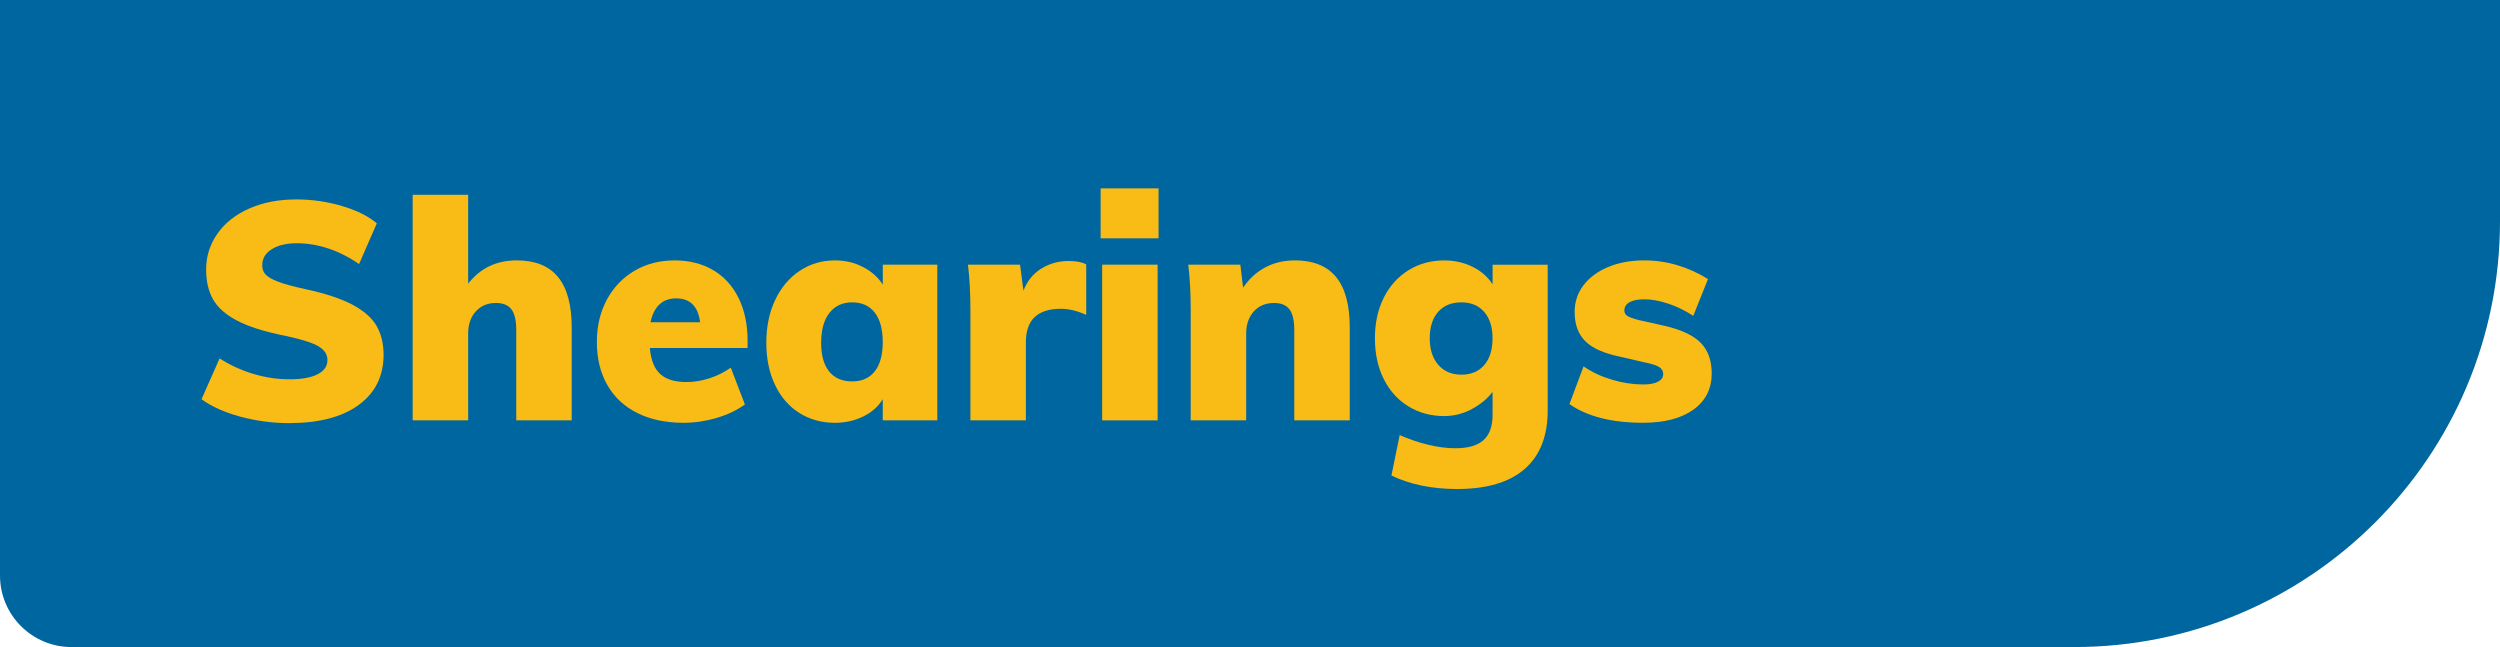
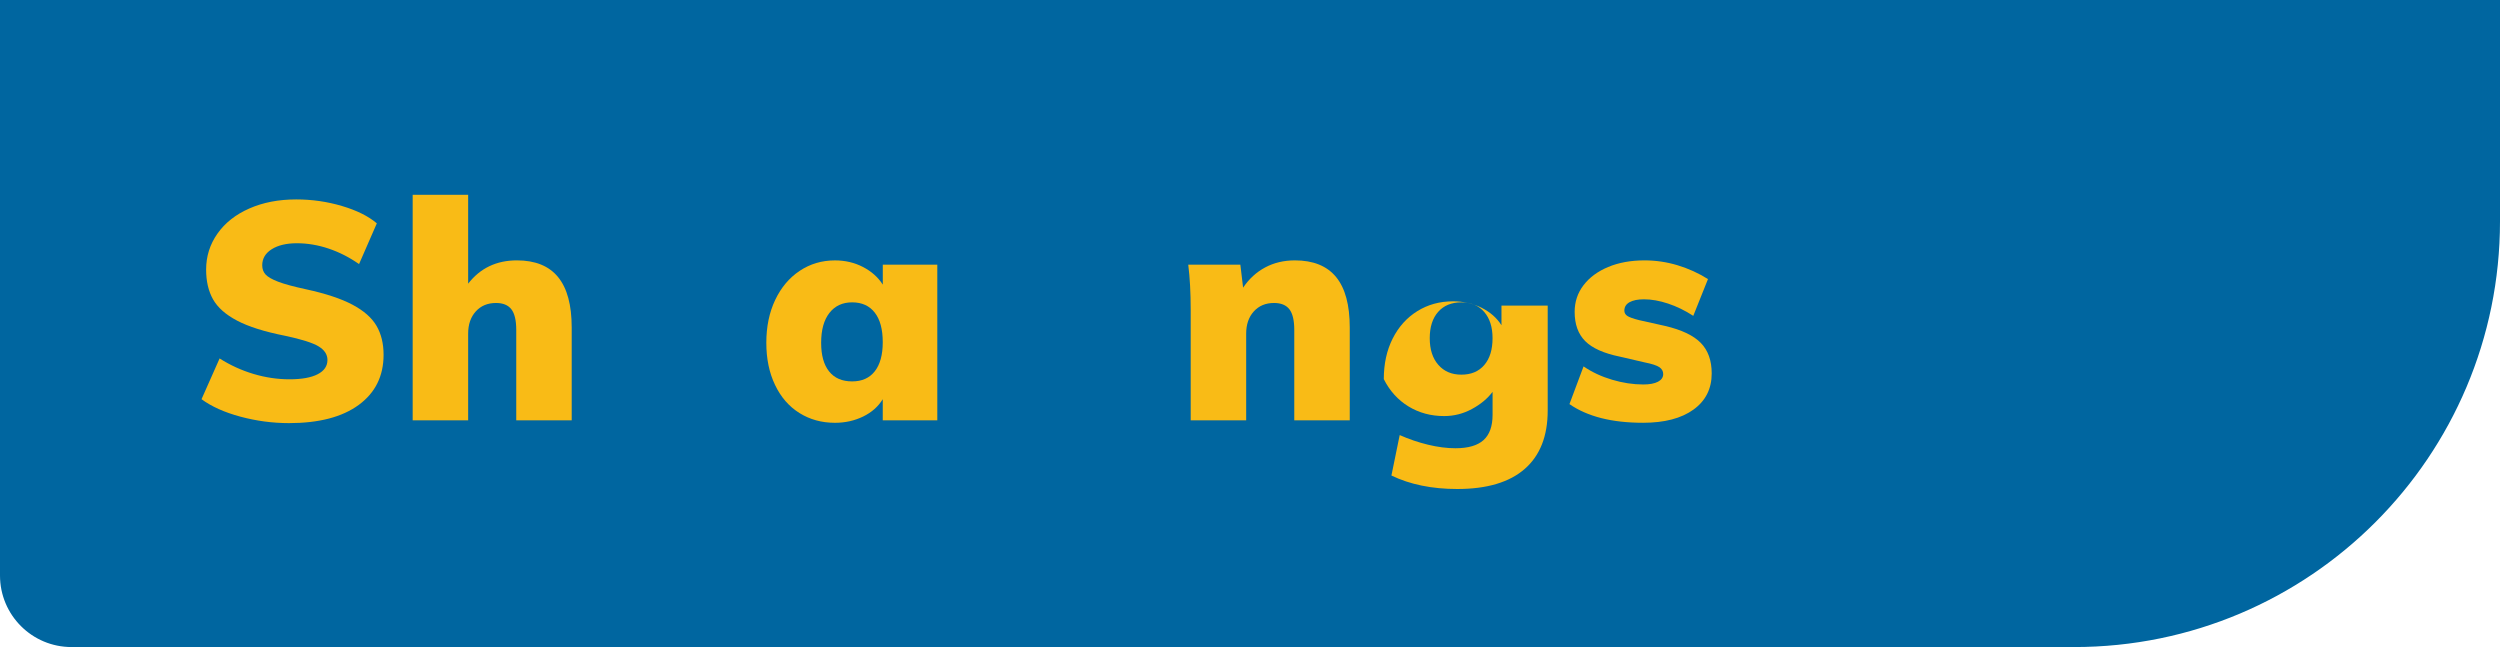
<svg xmlns="http://www.w3.org/2000/svg" version="1.1" id="logo-yellow" x="0px" y="0px" viewBox="0 0 1000 258.82" style="enable-background:new 0 0 1000 258.82;" xml:space="preserve">
  <style type="text/css">
	.st0{fill:#0066A0;}
	.st1{fill:#F9BB16;}
</style>
  <g>
    <path class="st0" d="M829.68,258.82H28.61C12.81,258.82,0,246.01,0,230.21V0h1000v88.5C1000,182.57,923.74,258.82,829.68,258.82" />
    <g>
      <path class="st1" d="M96.18,166.67c-6.37-1.72-11.56-4.04-15.57-6.99l7.23-16.3c4.25,2.7,8.76,4.76,13.54,6.19    c4.78,1.43,9.58,2.15,14.4,2.15c4.9,0,8.66-0.67,11.28-2.02c2.61-1.35,3.92-3.25,3.92-5.7c0-2.21-1.19-4.02-3.55-5.45    c-2.37-1.43-6.82-2.84-13.36-4.23c-8.25-1.63-14.67-3.66-19.24-6.07c-4.58-2.41-7.78-5.25-9.62-8.52    c-1.84-3.27-2.76-7.23-2.76-11.89c0-5.31,1.51-10.11,4.54-14.4c3.02-4.29,7.27-7.64,12.75-10.05c5.47-2.41,11.73-3.62,18.75-3.62    c6.29,0,12.4,0.88,18.33,2.64c5.92,1.76,10.56,4.07,13.91,6.93l-7.11,16.3c-3.84-2.7-7.89-4.76-12.13-6.19    c-4.25-1.43-8.5-2.15-12.75-2.15c-4.17,0-7.52,0.8-10.05,2.39c-2.53,1.59-3.8,3.74-3.8,6.44c0,1.47,0.45,2.7,1.35,3.68    c0.9,0.98,2.57,1.94,5.03,2.88c2.45,0.94,6.13,1.94,11.03,3c7.93,1.72,14.16,3.78,18.69,6.19c4.54,2.41,7.74,5.23,9.62,8.46    c1.88,3.23,2.82,7.09,2.82,11.58c0,8.5-3.31,15.18-9.93,20.04c-6.62,4.86-15.93,7.29-27.95,7.29    C109.01,169.24,102.56,168.38,96.18,166.67z" />
      <path class="st1" d="M223.23,110.83c3.64,4.45,5.45,11.18,5.45,20.16v37.14H206.5v-36.16c0-3.84-0.66-6.6-1.96-8.27    c-1.31-1.67-3.35-2.51-6.13-2.51c-3.35,0-6.05,1.12-8.09,3.37c-2.04,2.25-3.06,5.21-3.06,8.89v34.69h-22.19V77.92h22.19v35.55    c4.82-6.21,11.32-9.32,19.49-9.32C214.1,104.15,219.6,106.38,223.23,110.83z" />
-       <path class="st1" d="M299.04,139.21h-39.1c0.41,4.82,1.8,8.29,4.17,10.42c2.37,2.13,5.84,3.19,10.42,3.19    c3.1,0,6.21-0.51,9.32-1.53c3.1-1.02,5.92-2.43,8.46-4.23l5.64,14.71c-3.11,2.29-6.86,4.09-11.28,5.39    c-4.41,1.31-8.83,1.96-13.24,1.96c-7.11,0-13.28-1.31-18.51-3.92c-5.23-2.61-9.24-6.35-12.01-11.22    c-2.78-4.86-4.17-10.6-4.17-17.22c0-6.29,1.33-11.91,3.98-16.85c2.65-4.94,6.33-8.8,11.03-11.58c4.7-2.78,10.07-4.17,16.12-4.17    c5.88,0,11.03,1.31,15.44,3.92c4.41,2.62,7.8,6.35,10.17,11.22c2.37,4.86,3.55,10.52,3.55,16.98V139.21z M260.19,128.91h19.86    c-0.82-6.37-4-9.56-9.56-9.56C265.01,119.35,261.58,122.54,260.19,128.91z" />
      <path class="st1" d="M374.92,105.87v62.27H353.1v-8.46c-1.8,2.94-4.41,5.25-7.84,6.93c-3.43,1.67-7.19,2.51-11.28,2.51    c-5.31,0-10.05-1.31-14.22-3.92c-4.17-2.61-7.42-6.35-9.74-11.22c-2.33-4.86-3.49-10.48-3.49-16.85c0-6.45,1.18-12.18,3.55-17.16    c2.37-4.98,5.64-8.87,9.81-11.64c4.17-2.78,8.87-4.17,14.1-4.17c4.09,0,7.82,0.88,11.22,2.64c3.39,1.76,6.03,4.11,7.91,7.05v-7.97    H374.92z M349.91,148.52c2.12-2.7,3.19-6.58,3.19-11.64c0-5.15-1.06-9.09-3.19-11.83c-2.13-2.74-5.15-4.11-9.07-4.11    c-3.84,0-6.86,1.41-9.07,4.23c-2.21,2.82-3.31,6.8-3.31,11.95c0,4.99,1.06,8.81,3.19,11.46c2.12,2.66,5.19,3.98,9.19,3.98    C344.76,152.57,347.79,151.22,349.91,148.52z" />
-       <path class="st1" d="M434.49,105.75v20.22c-3.51-1.63-6.91-2.45-10.17-2.45c-9.32,0-13.97,4.45-13.97,13.36v31.26h-22.19v-44.37    c0-6.7-0.33-12.67-0.98-17.9h20.84l1.35,10.42c1.47-3.84,3.84-6.78,7.11-8.83c3.27-2.04,6.94-3.06,11.03-3.06    C430.52,104.4,432.85,104.85,434.49,105.75z" />
-       <path class="st1" d="M463.42,75.35v19.98h-23.17V75.35H463.42z M440.86,105.87h22.19v62.27h-22.19V105.87z" />
      <path class="st1" d="M534.45,110.83c3.64,4.45,5.45,11.18,5.45,20.16v37.14h-22.19v-36.16c0-3.84-0.66-6.6-1.96-8.27    c-1.31-1.67-3.35-2.51-6.13-2.51c-3.35,0-6.05,1.12-8.09,3.37c-2.04,2.25-3.06,5.21-3.06,8.89v34.69h-22.19v-44.37    c0-6.7-0.33-12.67-0.98-17.9h20.84l1.1,9.19c2.37-3.51,5.31-6.21,8.83-8.09c3.51-1.88,7.48-2.82,11.89-2.82    C525.31,104.15,530.81,106.38,534.45,110.83z" />
-       <path class="st1" d="M619.08,105.87v58.35c0,10.21-3.06,18-9.19,23.35c-6.13,5.35-15.12,8.03-26.97,8.03    c-10.13,0-18.92-1.8-26.35-5.39l3.31-16.18c3.68,1.63,7.46,2.92,11.34,3.86c3.88,0.94,7.54,1.41,10.97,1.41    c5.07,0,8.8-1.08,11.22-3.25c2.41-2.17,3.62-5.54,3.62-10.11v-9.19c-2.04,2.7-4.8,4.99-8.27,6.86c-3.47,1.88-7.17,2.82-11.09,2.82    c-5.31,0-10.07-1.29-14.28-3.86c-4.21-2.57-7.5-6.21-9.87-10.91c-2.37-4.7-3.55-10.15-3.55-16.36c0-6.13,1.18-11.54,3.55-16.24    c2.37-4.7,5.66-8.35,9.87-10.97c4.21-2.61,8.97-3.92,14.28-3.92c4.17,0,7.97,0.86,11.4,2.57c3.43,1.72,6.09,4.04,7.97,6.99v-7.84    H619.08z M593.71,146.01c2.21-2.57,3.31-6.15,3.31-10.73c0-4.41-1.1-7.91-3.31-10.48c-2.21-2.57-5.27-3.86-9.19-3.86    c-3.92,0-7.01,1.27-9.25,3.8c-2.25,2.53-3.37,6.05-3.37,10.54c0,4.5,1.14,8.05,3.43,10.66c2.29,2.62,5.35,3.92,9.19,3.92    C588.44,149.87,591.5,148.59,593.71,146.01z" />
+       <path class="st1" d="M619.08,105.87v58.35c0,10.21-3.06,18-9.19,23.35c-6.13,5.35-15.12,8.03-26.97,8.03    c-10.13,0-18.92-1.8-26.35-5.39l3.31-16.18c3.68,1.63,7.46,2.92,11.34,3.86c3.88,0.94,7.54,1.41,10.97,1.41    c5.07,0,8.8-1.08,11.22-3.25c2.41-2.17,3.62-5.54,3.62-10.11v-9.19c-2.04,2.7-4.8,4.99-8.27,6.86c-3.47,1.88-7.17,2.82-11.09,2.82    c-5.31,0-10.07-1.29-14.28-3.86c-4.21-2.57-7.5-6.21-9.87-10.91c0-6.13,1.18-11.54,3.55-16.24    c2.37-4.7,5.66-8.35,9.87-10.97c4.21-2.61,8.97-3.92,14.28-3.92c4.17,0,7.97,0.86,11.4,2.57c3.43,1.72,6.09,4.04,7.97,6.99v-7.84    H619.08z M593.71,146.01c2.21-2.57,3.31-6.15,3.31-10.73c0-4.41-1.1-7.91-3.31-10.48c-2.21-2.57-5.27-3.86-9.19-3.86    c-3.92,0-7.01,1.27-9.25,3.8c-2.25,2.53-3.37,6.05-3.37,10.54c0,4.5,1.14,8.05,3.43,10.66c2.29,2.62,5.35,3.92,9.19,3.92    C588.44,149.87,591.5,148.59,593.71,146.01z" />
      <path class="st1" d="M627.78,161.64l5.64-15.08c3.35,2.29,7.15,4.07,11.4,5.33c4.25,1.27,8.42,1.9,12.5,1.9    c2.53,0,4.49-0.37,5.88-1.1c1.39-0.74,2.08-1.76,2.08-3.06c0-1.14-0.51-2.06-1.53-2.76c-1.02-0.69-2.96-1.33-5.82-1.9l-10.05-2.33    c-6.37-1.31-10.97-3.37-13.79-6.19c-2.82-2.82-4.23-6.72-4.23-11.71c0-4,1.18-7.56,3.55-10.66c2.37-3.1,5.66-5.53,9.87-7.29    c4.21-1.76,9.05-2.64,14.53-2.64c4.49,0,8.91,0.65,13.24,1.96c4.33,1.31,8.37,3.15,12.14,5.52l-5.88,14.71    c-3.27-2.12-6.62-3.76-10.05-4.9c-3.43-1.14-6.66-1.72-9.68-1.72c-2.45,0-4.37,0.39-5.76,1.16c-1.39,0.78-2.08,1.9-2.08,3.37    c0,0.9,0.41,1.61,1.23,2.15c0.82,0.53,2.37,1.08,4.66,1.65l10.42,2.33c6.62,1.55,11.38,3.82,14.28,6.8    c2.9,2.98,4.35,7.05,4.35,12.2c0,6.13-2.43,10.95-7.29,14.46c-4.86,3.51-11.58,5.27-20.16,5.27    C644.78,169.12,634.97,166.63,627.78,161.64z" />
    </g>
  </g>
</svg>